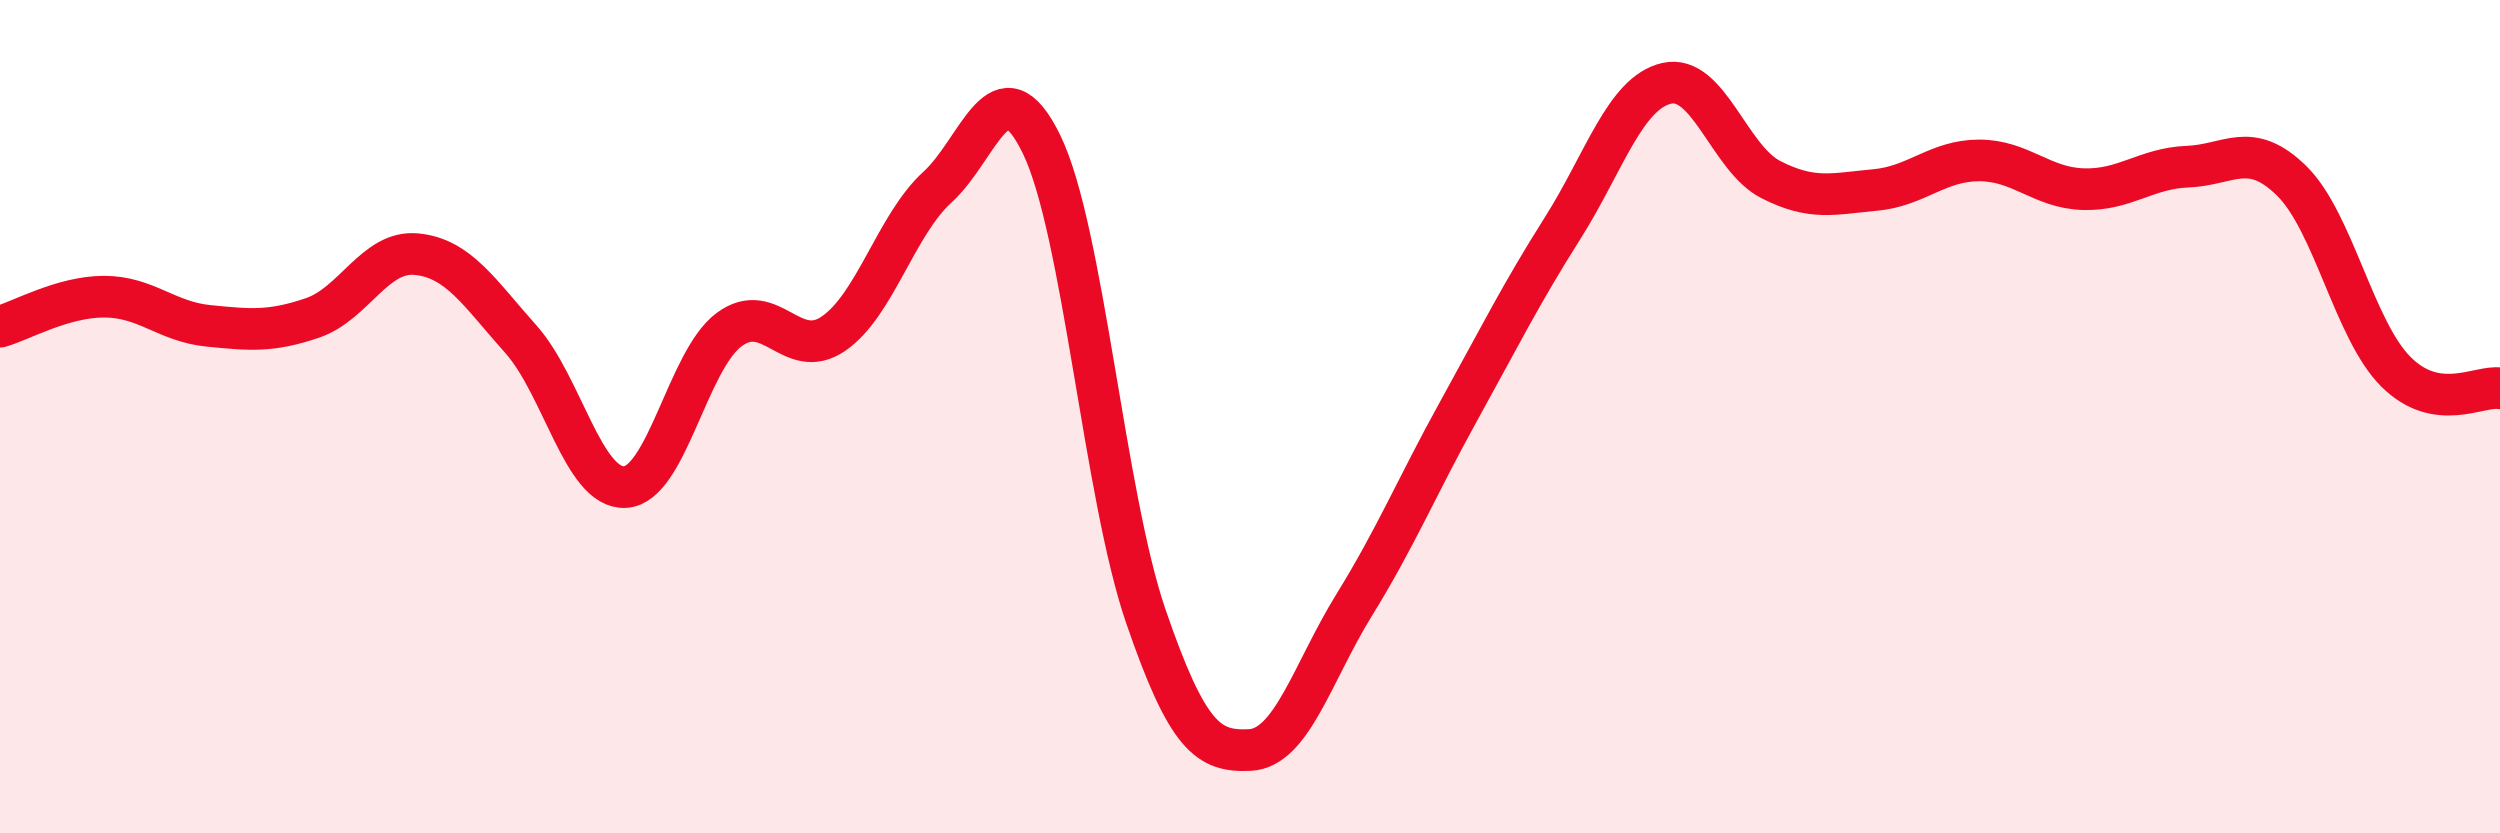
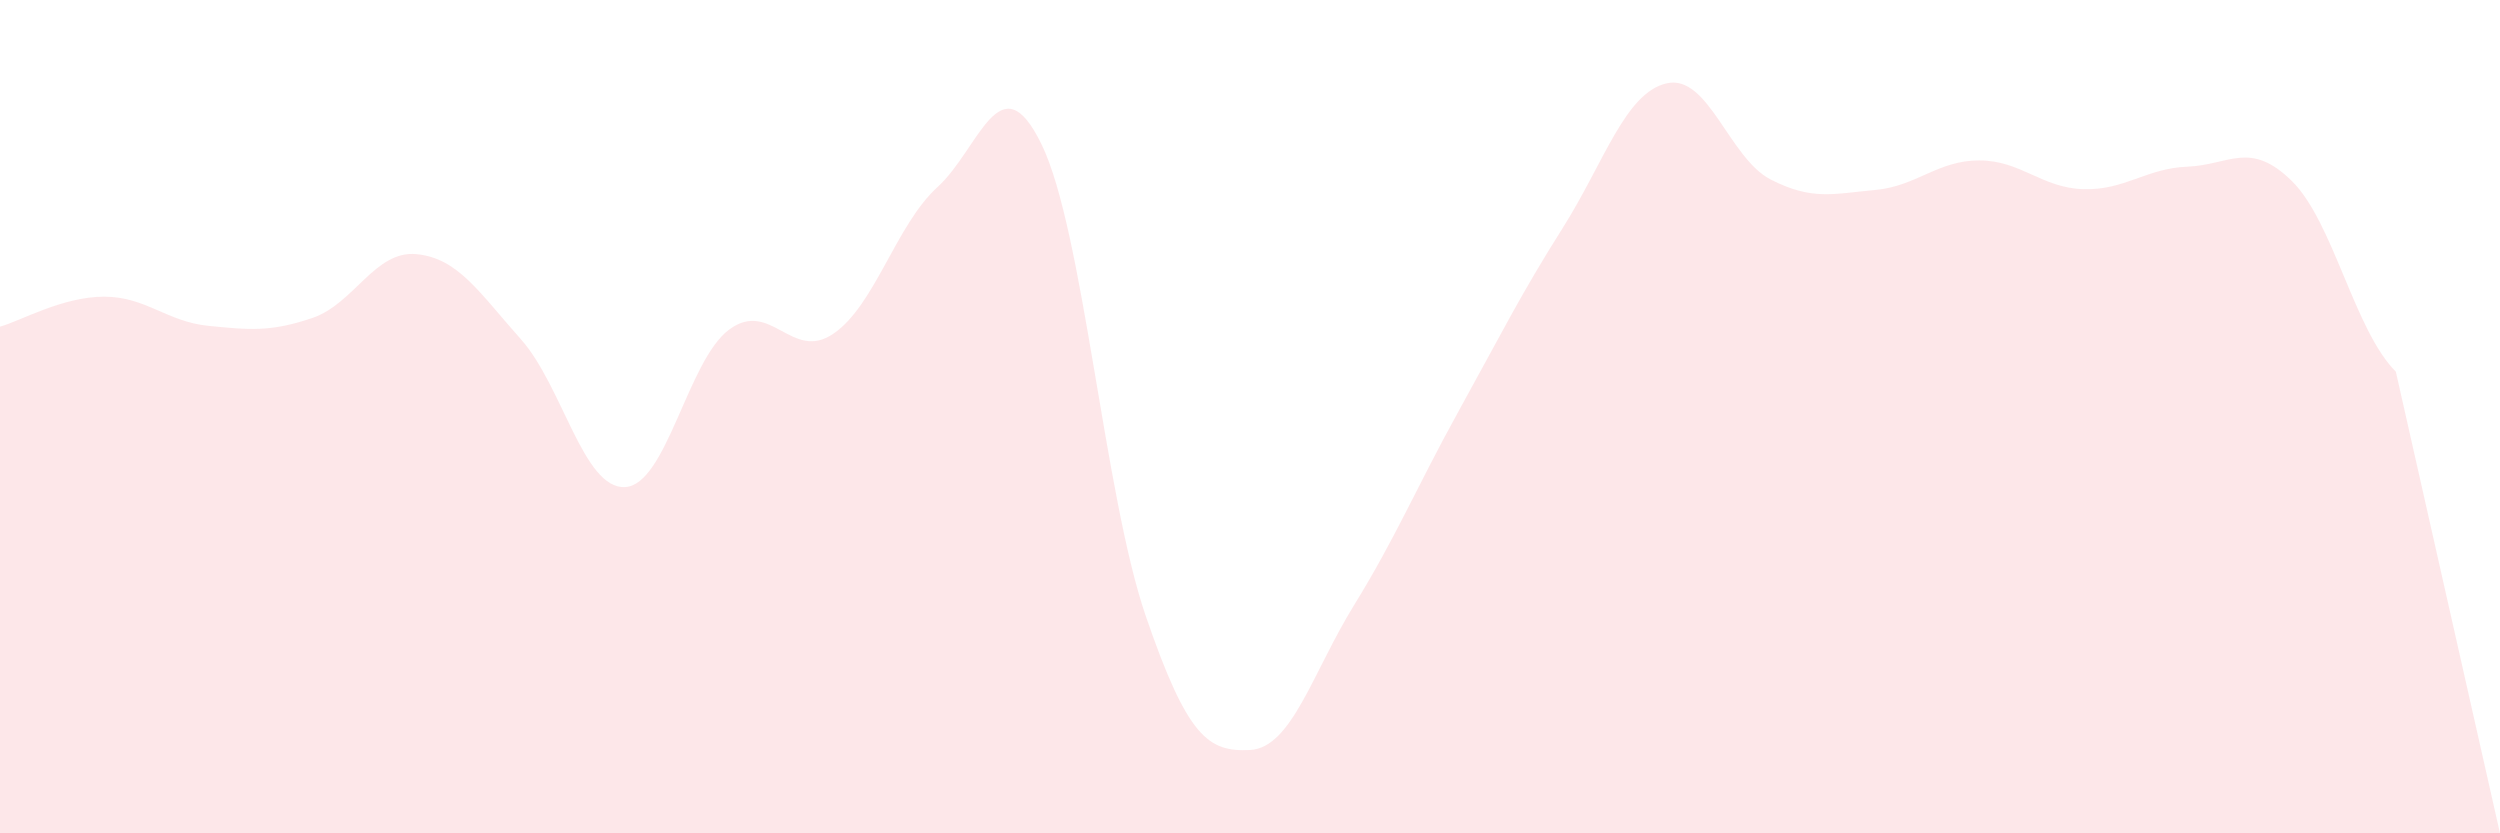
<svg xmlns="http://www.w3.org/2000/svg" width="60" height="20" viewBox="0 0 60 20">
-   <path d="M 0,7.84 C 0.5,7.7 1.5,7.12 2.5,7.12 C 3.5,7.12 4,7.72 5,7.82 C 6,7.92 6.5,7.97 7.5,7.63 C 8.5,7.29 9,6 10,6.1 C 11,6.2 11.5,7.02 12.5,8.14 C 13.5,9.26 14,11.74 15,11.69 C 16,11.64 16.5,8.65 17.5,7.91 C 18.5,7.17 19,8.69 20,8.01 C 21,7.33 21.5,5.4 22.5,4.49 C 23.5,3.58 24,1.41 25,3.47 C 26,5.53 26.5,11.88 27.5,14.79 C 28.5,17.7 29,18.05 30,18 C 31,17.95 31.5,16.14 32.5,14.52 C 33.5,12.9 34,11.69 35,9.88 C 36,8.07 36.5,7.06 37.5,5.48 C 38.5,3.9 39,2.23 40,2 C 41,1.77 41.5,3.8 42.5,4.31 C 43.5,4.82 44,4.65 45,4.56 C 46,4.47 46.5,3.85 47.5,3.85 C 48.5,3.85 49,4.51 50,4.54 C 51,4.57 51.5,4.04 52.5,4 C 53.5,3.96 54,3.36 55,4.34 C 56,5.32 56.5,7.92 57.5,8.92 C 58.5,9.92 59.5,9.24 60,9.32L60 20L0 20Z" fill="#EB0A25" opacity="0.1" stroke-linecap="round" stroke-linejoin="round" />
-   <path d="M 0,7.84 C 0.5,7.7 1.5,7.12 2.5,7.12 C 3.5,7.12 4,7.72 5,7.82 C 6,7.92 6.5,7.97 7.5,7.63 C 8.5,7.29 9,6 10,6.1 C 11,6.2 11.5,7.02 12.5,8.14 C 13.5,9.26 14,11.74 15,11.69 C 16,11.64 16.5,8.65 17.5,7.91 C 18.5,7.17 19,8.69 20,8.01 C 21,7.33 21.5,5.4 22.5,4.49 C 23.5,3.58 24,1.41 25,3.47 C 26,5.53 26.5,11.88 27.5,14.79 C 28.5,17.7 29,18.05 30,18 C 31,17.95 31.5,16.14 32.5,14.52 C 33.5,12.9 34,11.69 35,9.88 C 36,8.07 36.5,7.06 37.5,5.48 C 38.5,3.9 39,2.23 40,2 C 41,1.77 41.5,3.8 42.5,4.31 C 43.5,4.82 44,4.65 45,4.56 C 46,4.47 46.5,3.85 47.5,3.85 C 48.5,3.85 49,4.51 50,4.54 C 51,4.57 51.5,4.04 52.5,4 C 53.5,3.96 54,3.36 55,4.34 C 56,5.32 56.5,7.92 57.5,8.92 C 58.5,9.92 59.5,9.24 60,9.32" stroke="#EB0A25" stroke-width="1" fill="none" stroke-linecap="round" stroke-linejoin="round" />
+   <path d="M 0,7.84 C 0.5,7.7 1.5,7.12 2.5,7.12 C 3.5,7.12 4,7.72 5,7.82 C 6,7.92 6.5,7.97 7.5,7.63 C 8.5,7.29 9,6 10,6.1 C 11,6.2 11.5,7.02 12.5,8.14 C 13.5,9.26 14,11.74 15,11.69 C 16,11.64 16.5,8.65 17.5,7.91 C 18.5,7.17 19,8.69 20,8.01 C 21,7.33 21.5,5.4 22.5,4.49 C 23.5,3.58 24,1.41 25,3.47 C 26,5.53 26.5,11.88 27.5,14.79 C 28.5,17.7 29,18.05 30,18 C 31,17.95 31.5,16.14 32.5,14.52 C 33.5,12.9 34,11.69 35,9.88 C 36,8.07 36.5,7.06 37.5,5.48 C 38.5,3.9 39,2.23 40,2 C 41,1.77 41.5,3.8 42.5,4.31 C 43.5,4.82 44,4.65 45,4.56 C 46,4.47 46.5,3.85 47.5,3.85 C 48.5,3.85 49,4.51 50,4.54 C 51,4.57 51.5,4.04 52.5,4 C 53.5,3.96 54,3.36 55,4.34 C 56,5.32 56.5,7.92 57.5,8.92 L60 20L0 20Z" fill="#EB0A25" opacity="0.1" stroke-linecap="round" stroke-linejoin="round" />
</svg>